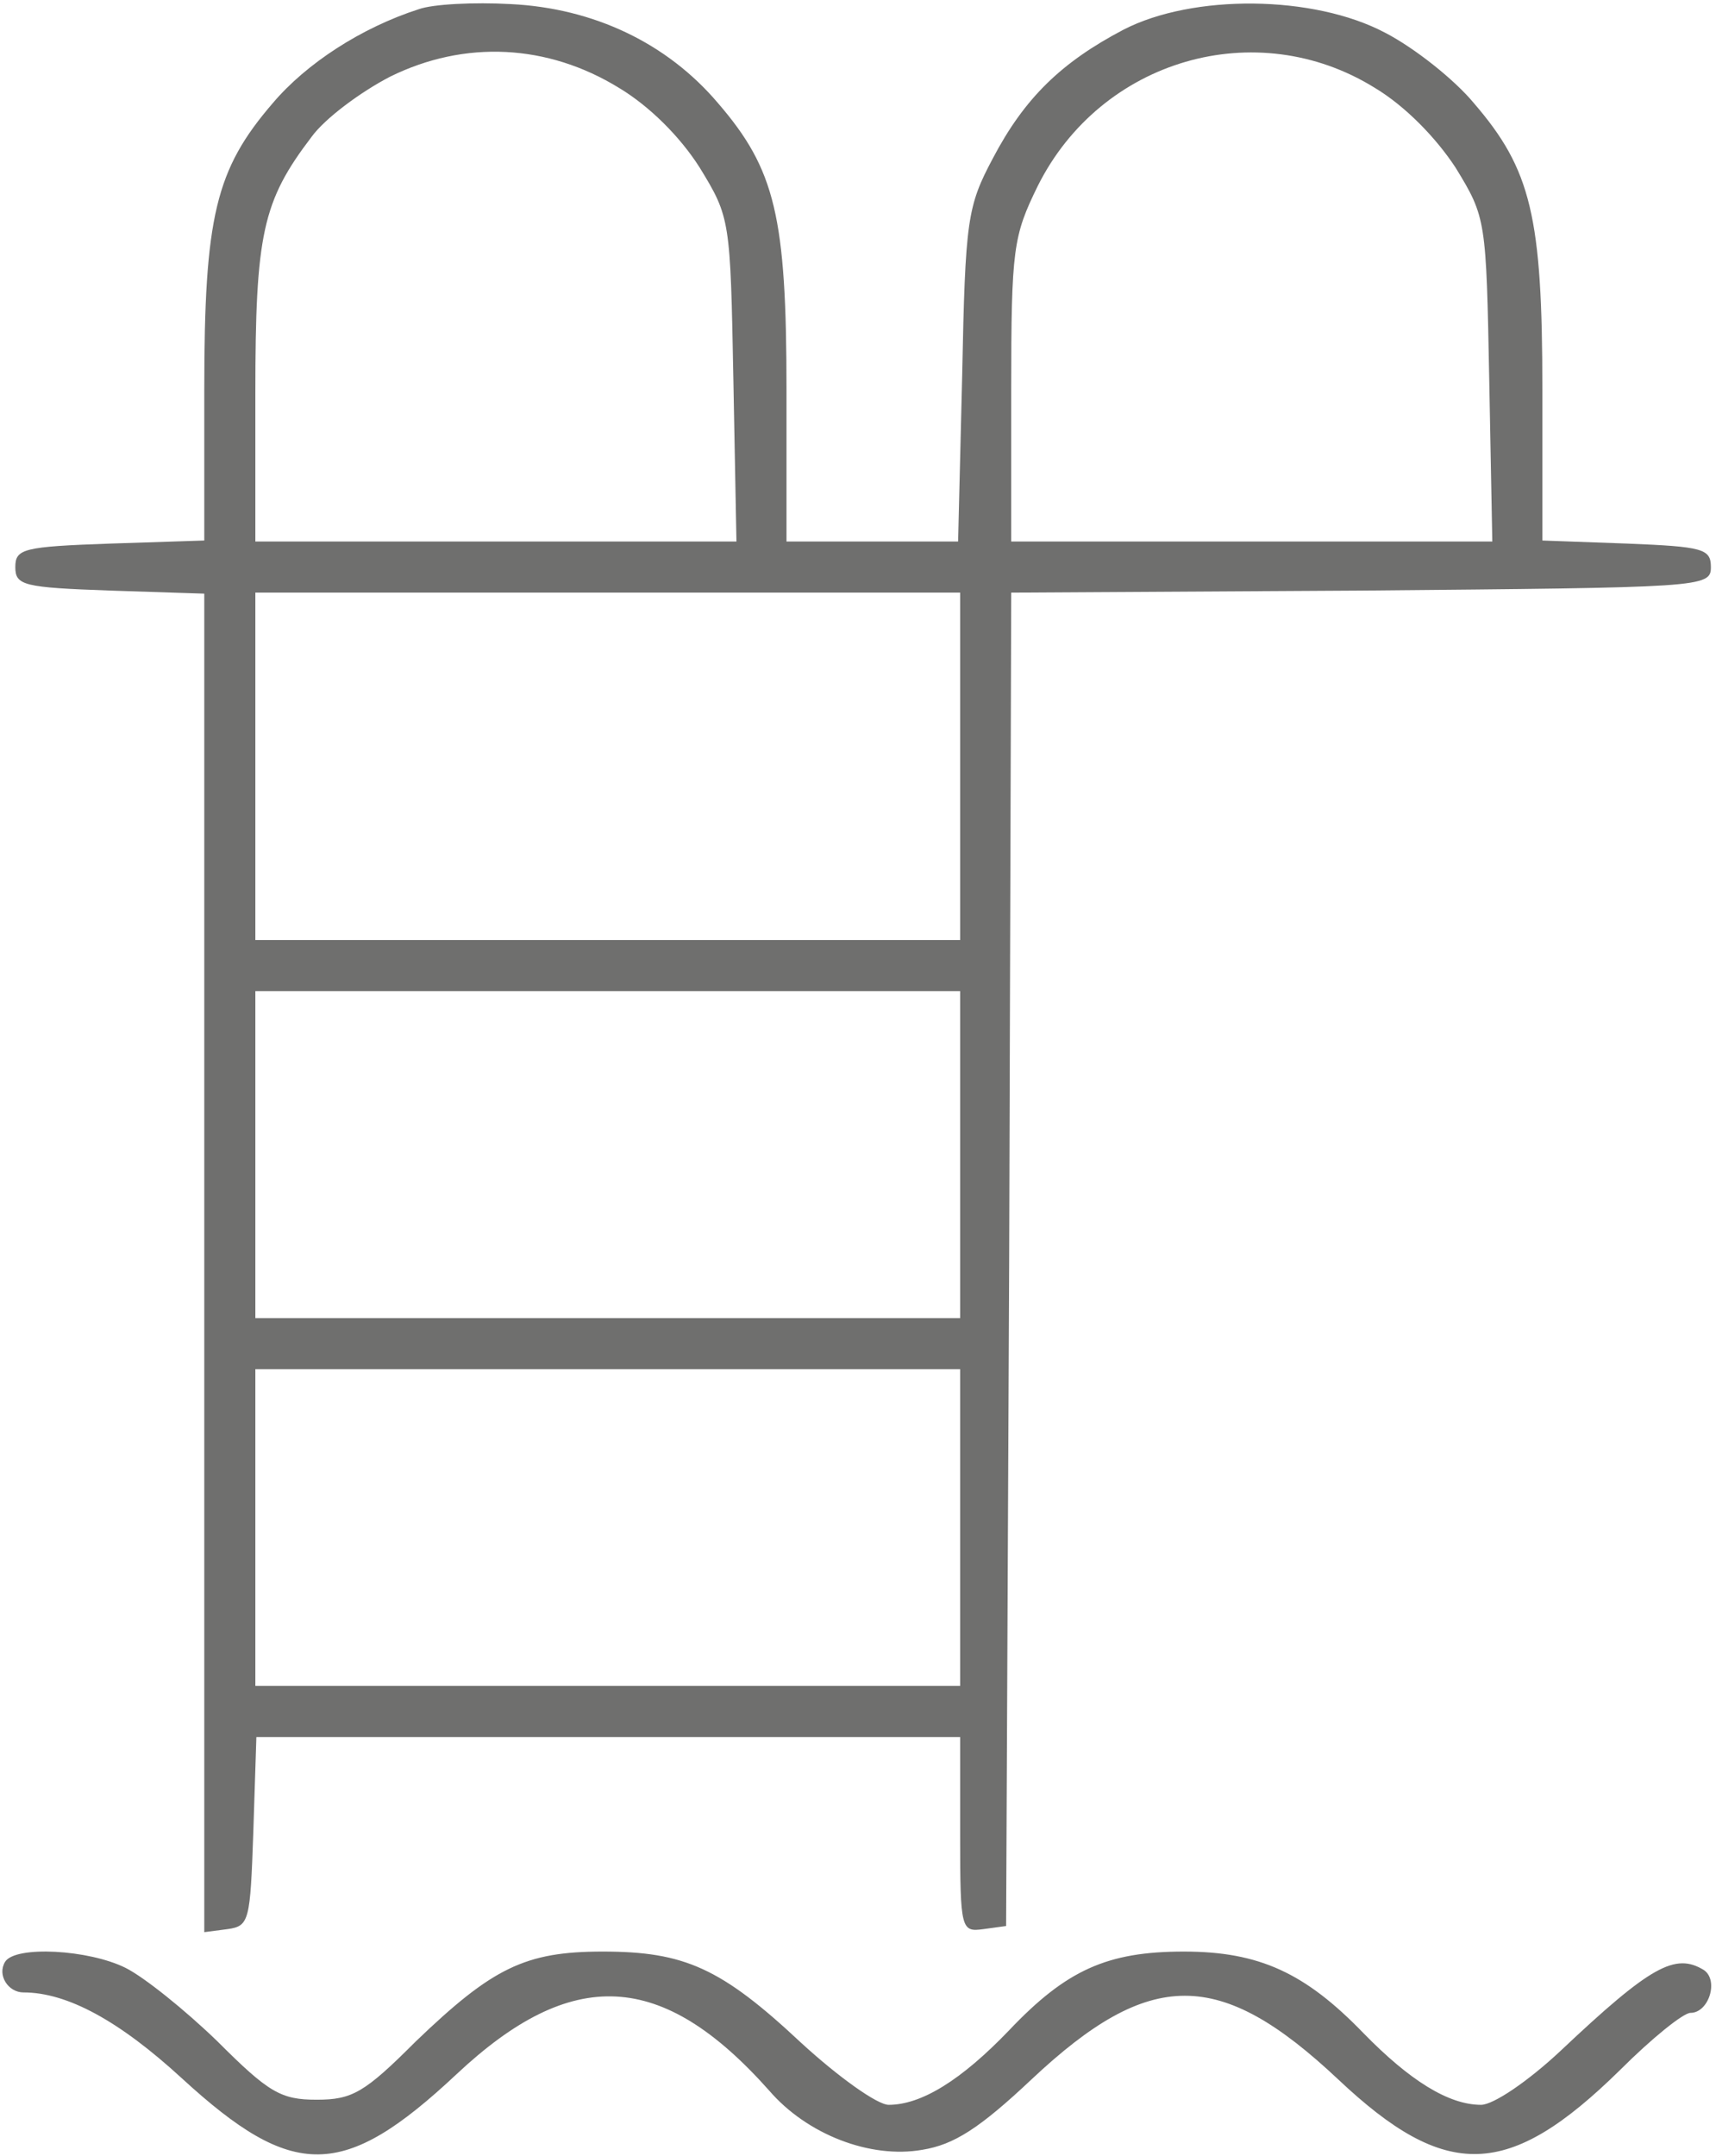
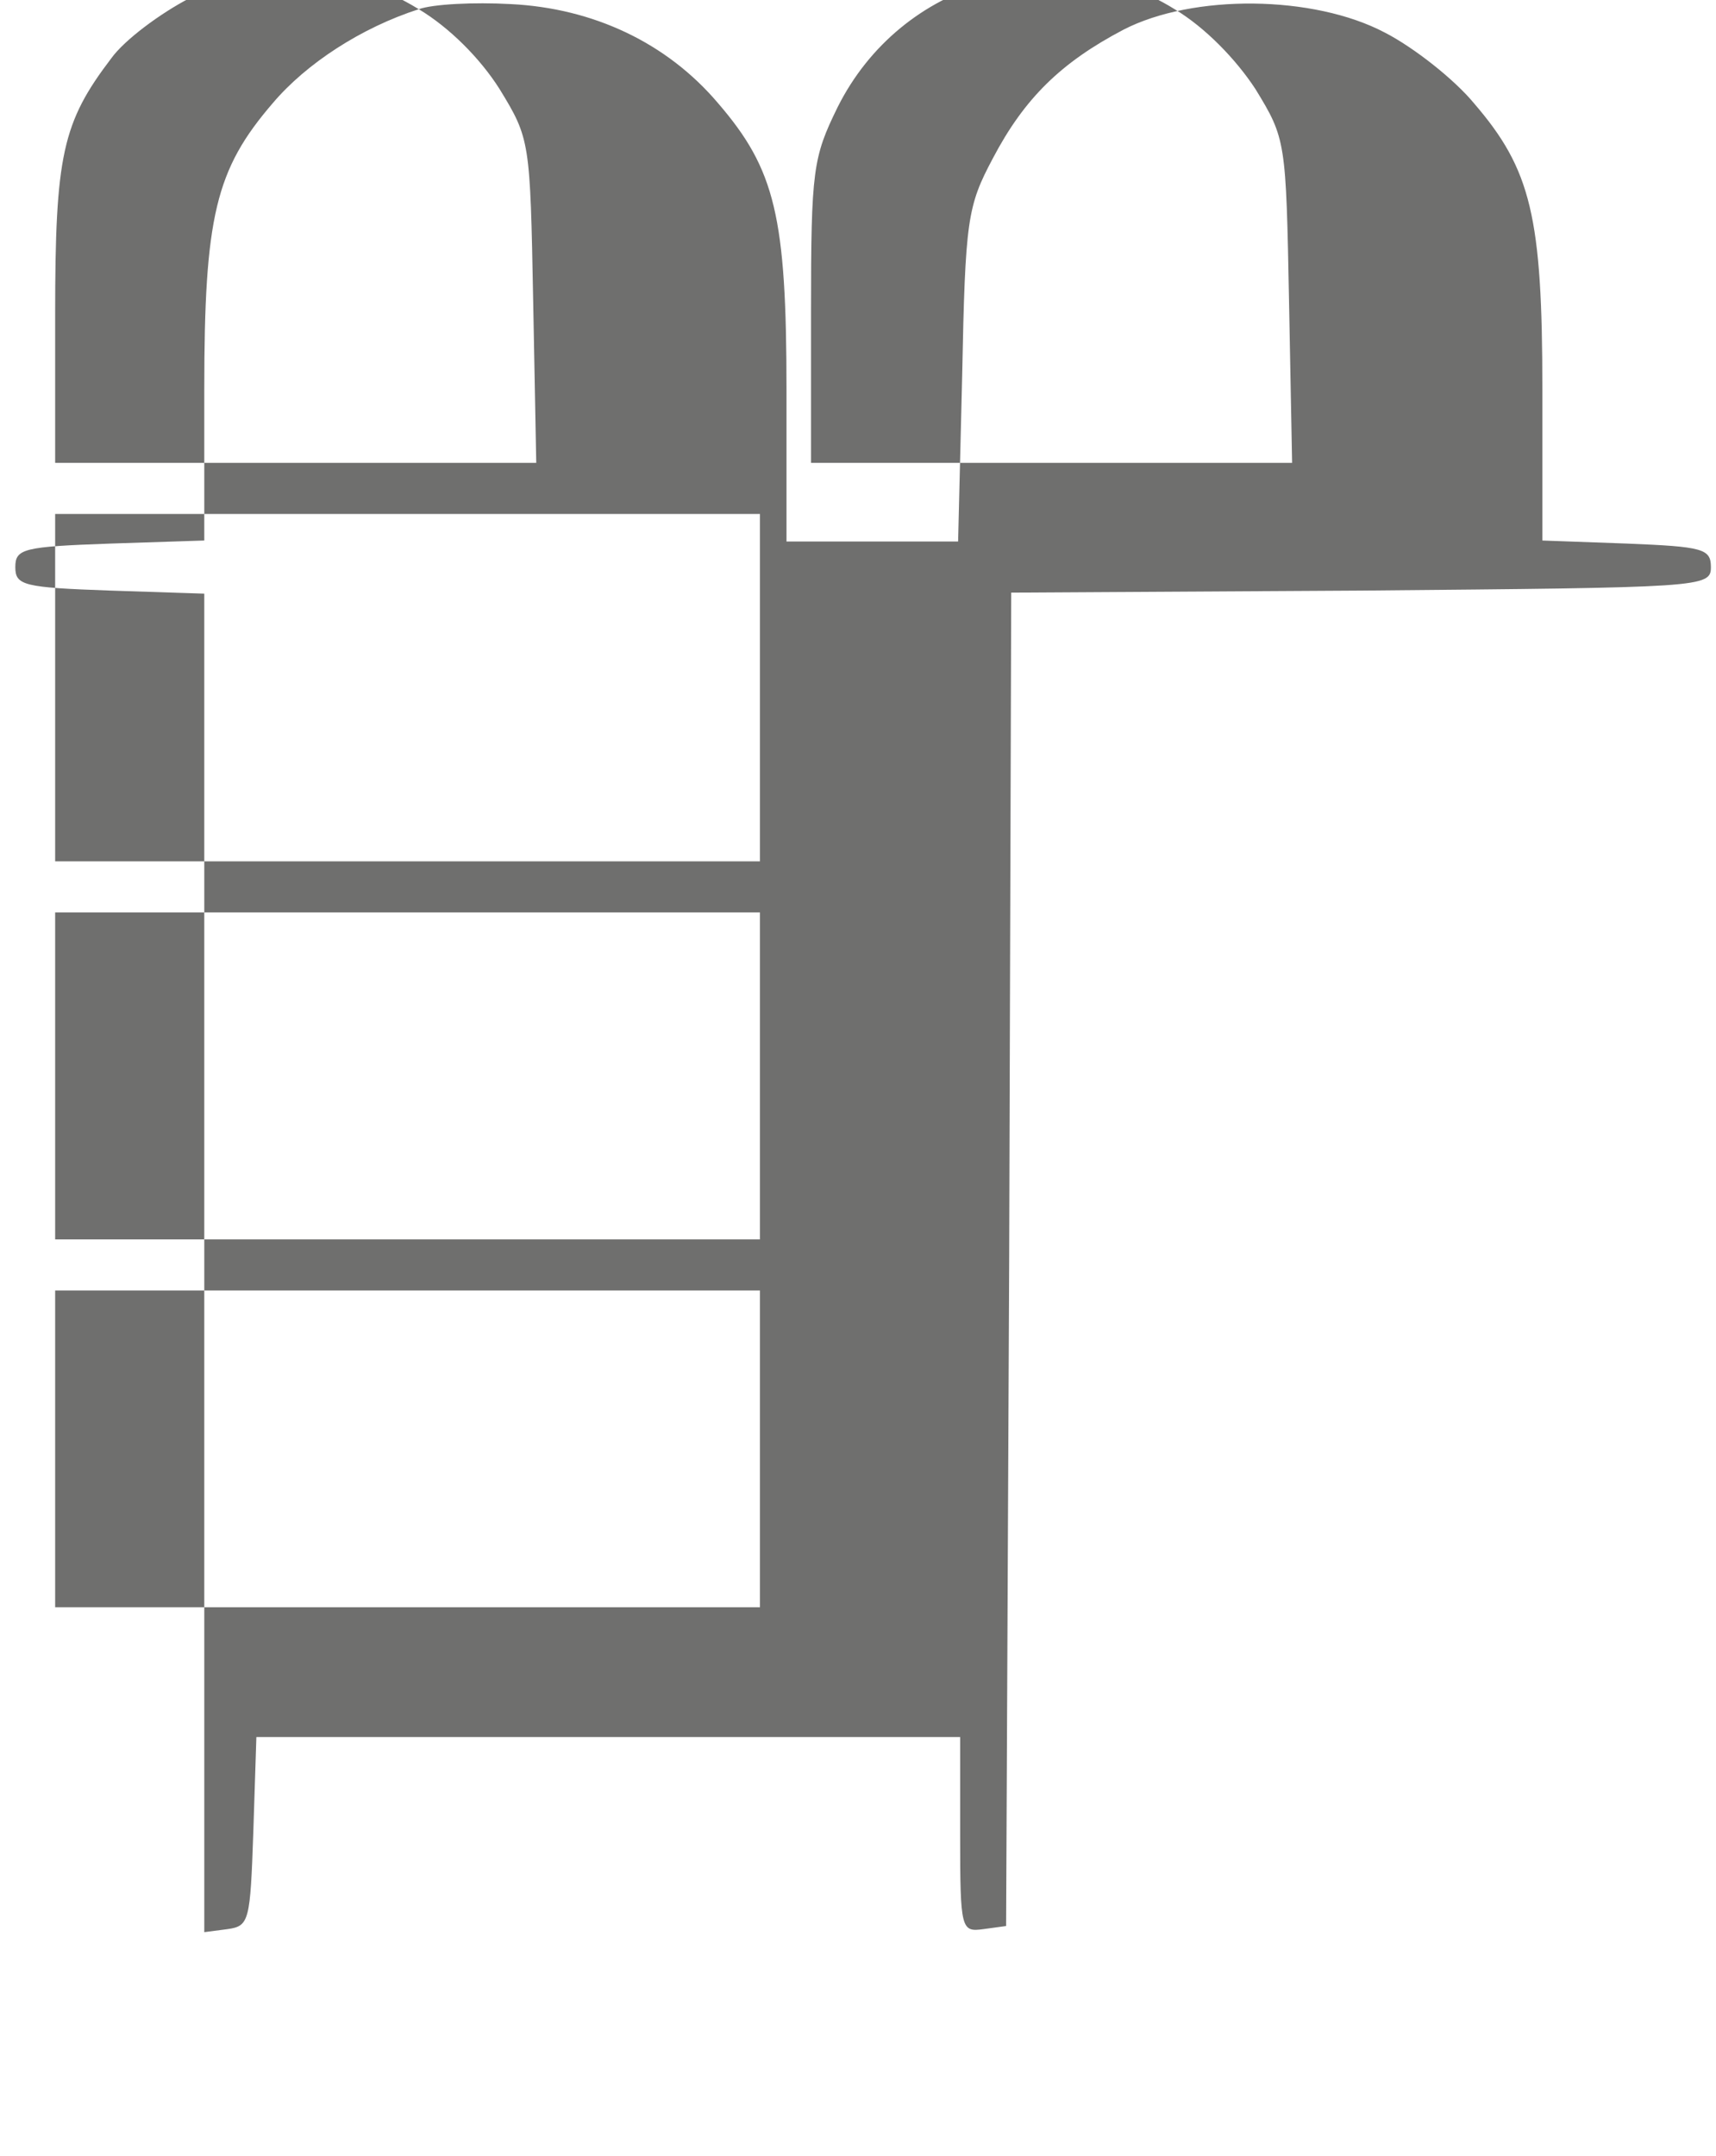
<svg xmlns="http://www.w3.org/2000/svg" width="168pt" height="211pt" viewBox="0 0 168 211" preserveAspectRatio="xMidYMid meet">
  <g transform="translate(0,211) scale(0.1,-0.1)" fill="#6f6f6e" stroke="none">
-     <path d="M410 2101 c-56 -18 -110 -53 -143 -92 -56 -65 -67 -111 -67 -280 l0 -148 -92 -3 c-85 -3 -93 -5 -93 -23 0 -18 8 -20 93 -23 l92 -3 0 -655 0 -655 23 3 c21 3 22 8 25 95 l3 93 344 0 345 0 0 -96 c0 -93 1 -95 23 -92 l22 3 3 652 2 653 343 2 c334 3 342 3 342 23 0 18 -8 20 -82 23 l-83 3 0 148 c0 169 -11 215 -67 280 -19 23 -58 54 -87 69 -70 37 -188 38 -256 3 -61 -32 -97 -67 -128 -126 -25 -47 -27 -60 -30 -212 l-4 -163 -84 0 -84 0 0 148 c0 170 -11 216 -67 281 -50 59 -122 93 -203 97 -36 2 -76 0 -90 -5z m196 -77 c30 -18 60 -48 79 -78 30 -49 30 -51 33 -208 l3 -158 -235 0 -236 0 0 145 c0 156 7 188 55 251 13 18 48 44 77 59 73 36 154 32 224 -11z m740 0 c30 -18 60 -49 79 -78 30 -49 30 -51 33 -208 l3 -158 -235 0 -236 0 0 148 c0 139 2 151 26 200 62 124 214 168 330 96z m-406 -664 l0 -170 -345 0 -345 0 0 170 0 170 345 0 345 0 0 -170z m0 -380 l0 -160 -345 0 -345 0 0 160 0 160 345 0 345 0 0 -160z m0 -365 l0 -155 -345 0 -345 0 0 155 0 155 345 0 345 0 0 -155z" />
-     <path d="M5 190 c-8 -13 3 -30 18 -30 43 0 94 -28 155 -84 109 -100 158 -100 269 4 113 106 201 102 306 -16 37 -43 99 -67 150 -58 31 5 56 21 107 69 116 109 184 109 300 0 106 -100 167 -98 276 9 31 31 62 56 69 56 18 0 28 32 13 42 -28 17 -52 4 -140 -79 -32 -30 -66 -53 -78 -53 -32 0 -70 24 -115 70 -57 59 -102 80 -176 80 -75 0 -115 -18 -171 -77 -47 -49 -86 -73 -118 -73 -11 0 -49 27 -86 61 -78 73 -114 89 -194 89 -76 0 -108 -16 -183 -88 -50 -50 -62 -57 -97 -57 -35 0 -47 7 -97 57 -32 31 -72 63 -90 72 -36 18 -108 22 -118 6z" />
+     <path d="M410 2101 c-56 -18 -110 -53 -143 -92 -56 -65 -67 -111 -67 -280 l0 -148 -92 -3 c-85 -3 -93 -5 -93 -23 0 -18 8 -20 93 -23 l92 -3 0 -655 0 -655 23 3 c21 3 22 8 25 95 l3 93 344 0 345 0 0 -96 c0 -93 1 -95 23 -92 l22 3 3 652 2 653 343 2 c334 3 342 3 342 23 0 18 -8 20 -82 23 l-83 3 0 148 c0 169 -11 215 -67 280 -19 23 -58 54 -87 69 -70 37 -188 38 -256 3 -61 -32 -97 -67 -128 -126 -25 -47 -27 -60 -30 -212 l-4 -163 -84 0 -84 0 0 148 c0 170 -11 216 -67 281 -50 59 -122 93 -203 97 -36 2 -76 0 -90 -5z c30 -18 60 -48 79 -78 30 -49 30 -51 33 -208 l3 -158 -235 0 -236 0 0 145 c0 156 7 188 55 251 13 18 48 44 77 59 73 36 154 32 224 -11z m740 0 c30 -18 60 -49 79 -78 30 -49 30 -51 33 -208 l3 -158 -235 0 -236 0 0 148 c0 139 2 151 26 200 62 124 214 168 330 96z m-406 -664 l0 -170 -345 0 -345 0 0 170 0 170 345 0 345 0 0 -170z m0 -380 l0 -160 -345 0 -345 0 0 160 0 160 345 0 345 0 0 -160z m0 -365 l0 -155 -345 0 -345 0 0 155 0 155 345 0 345 0 0 -155z" />
  </g>
</svg>